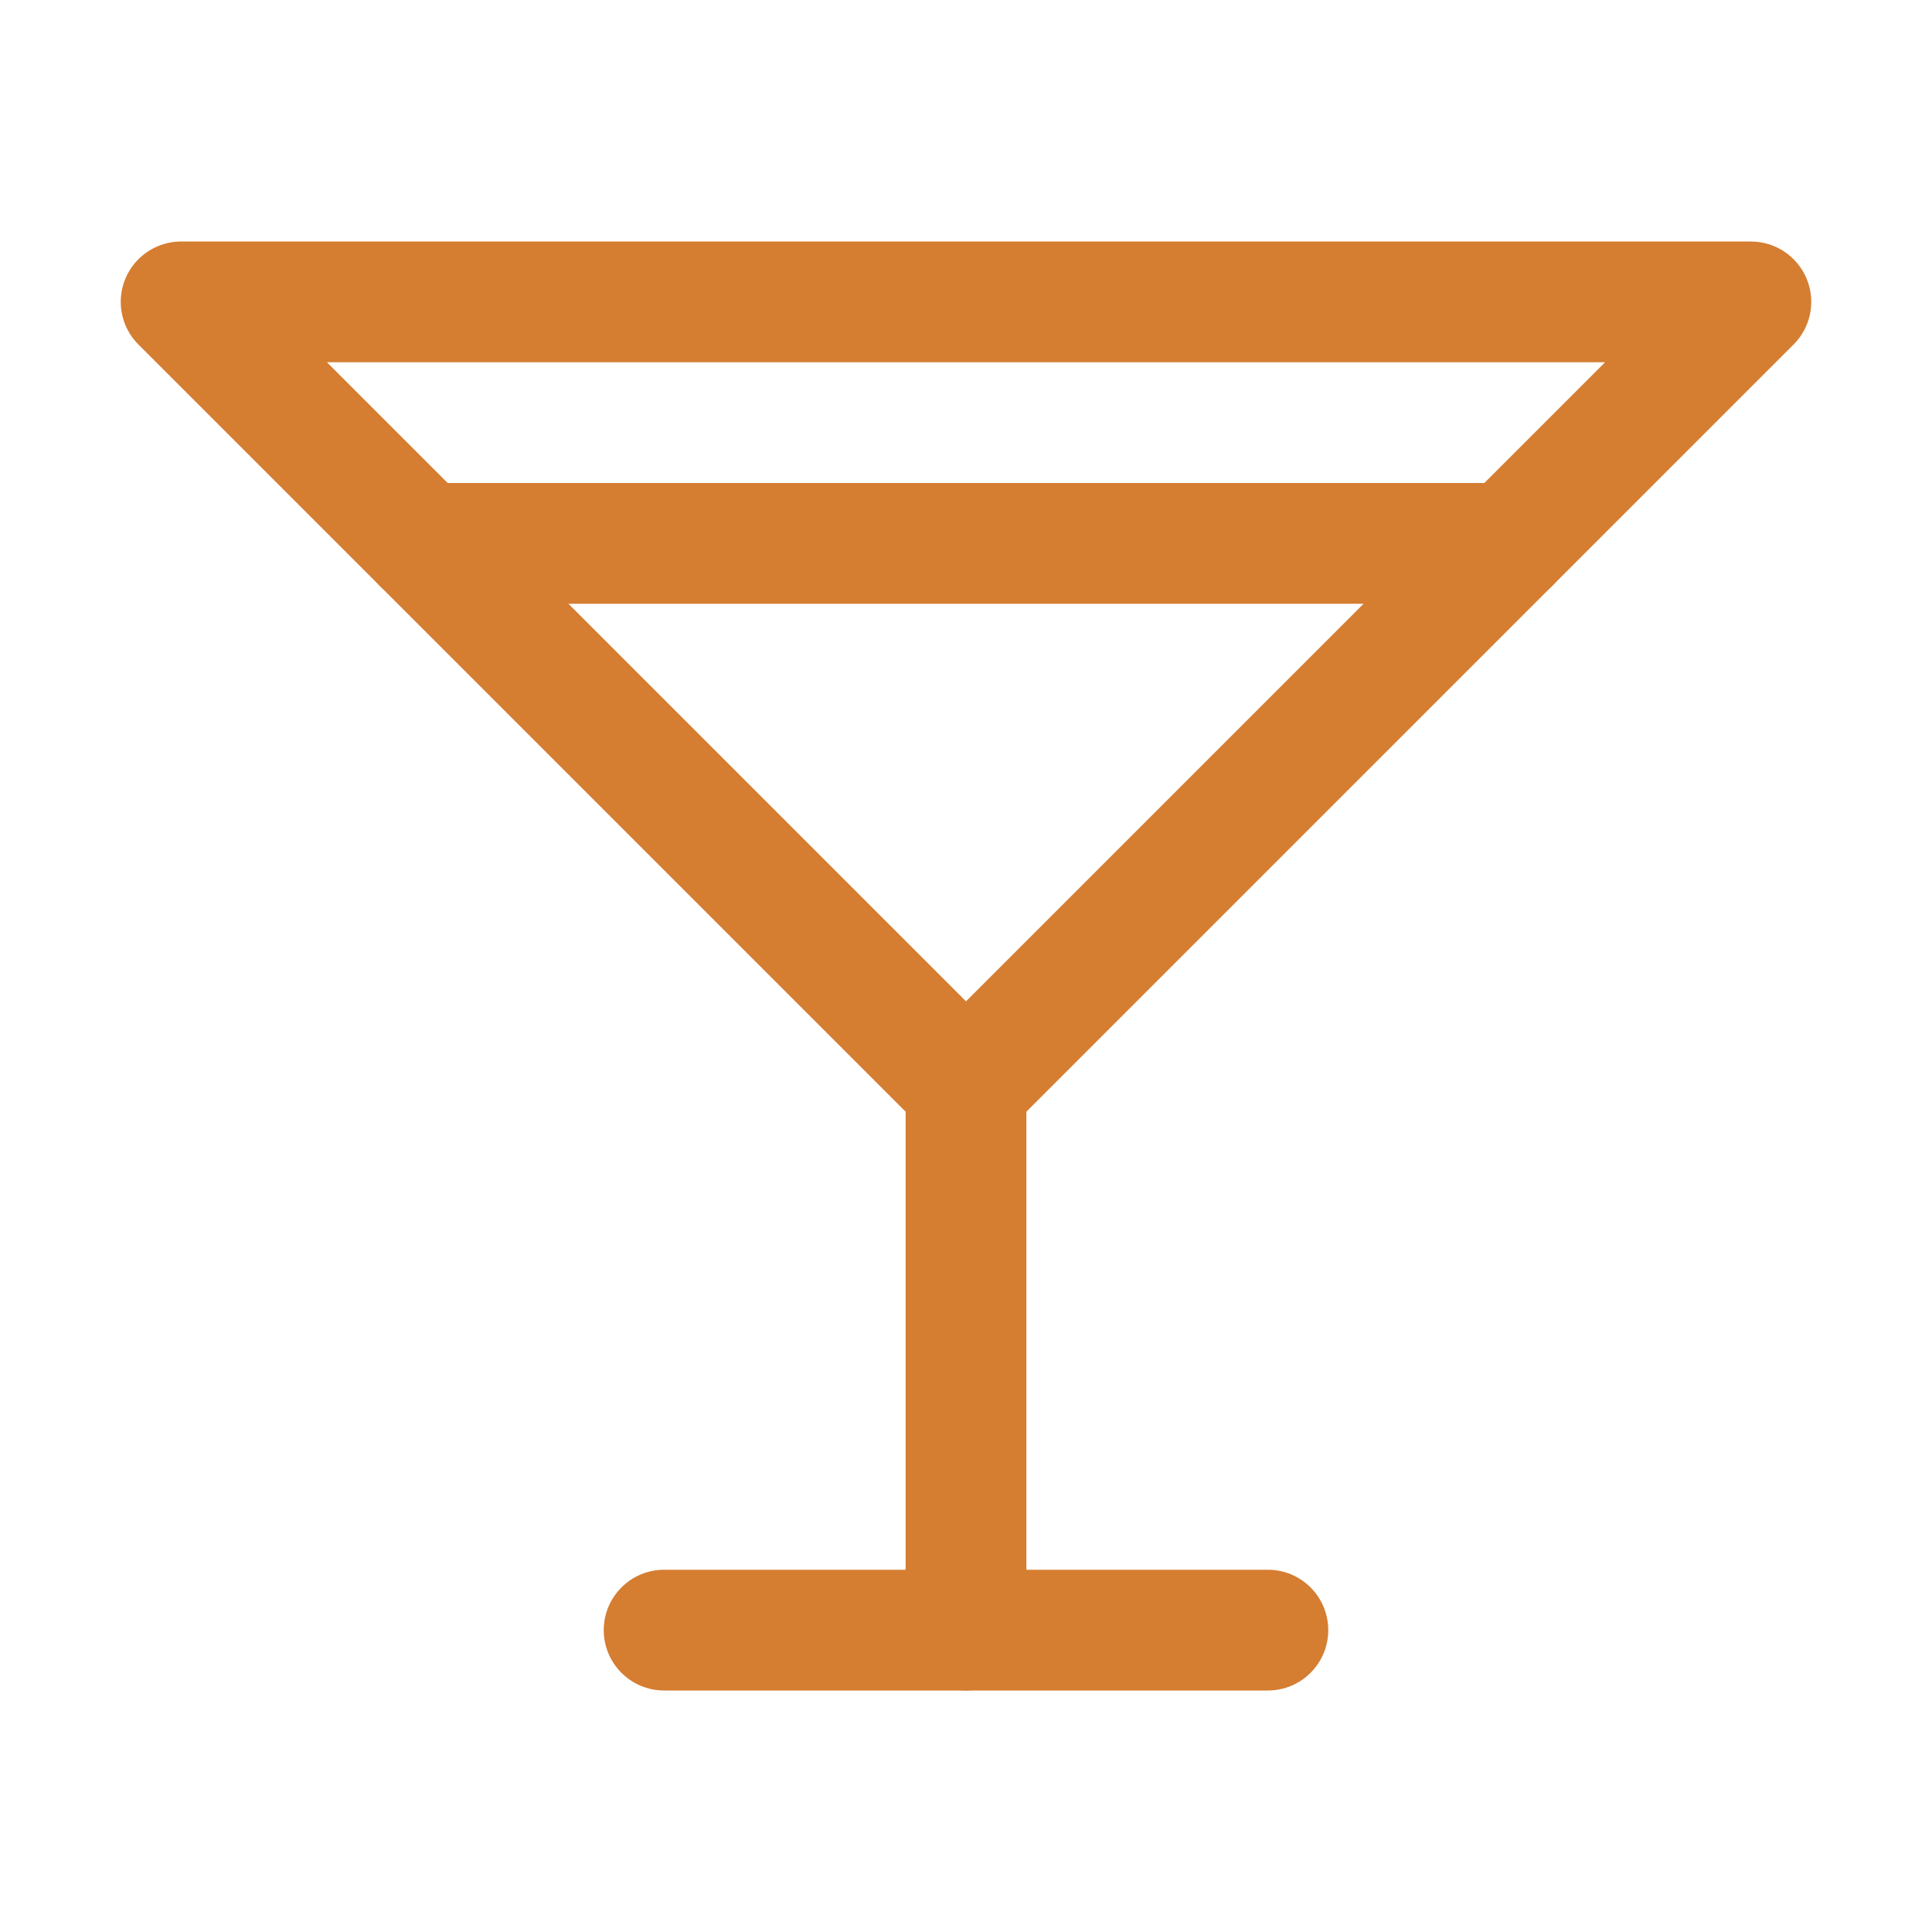
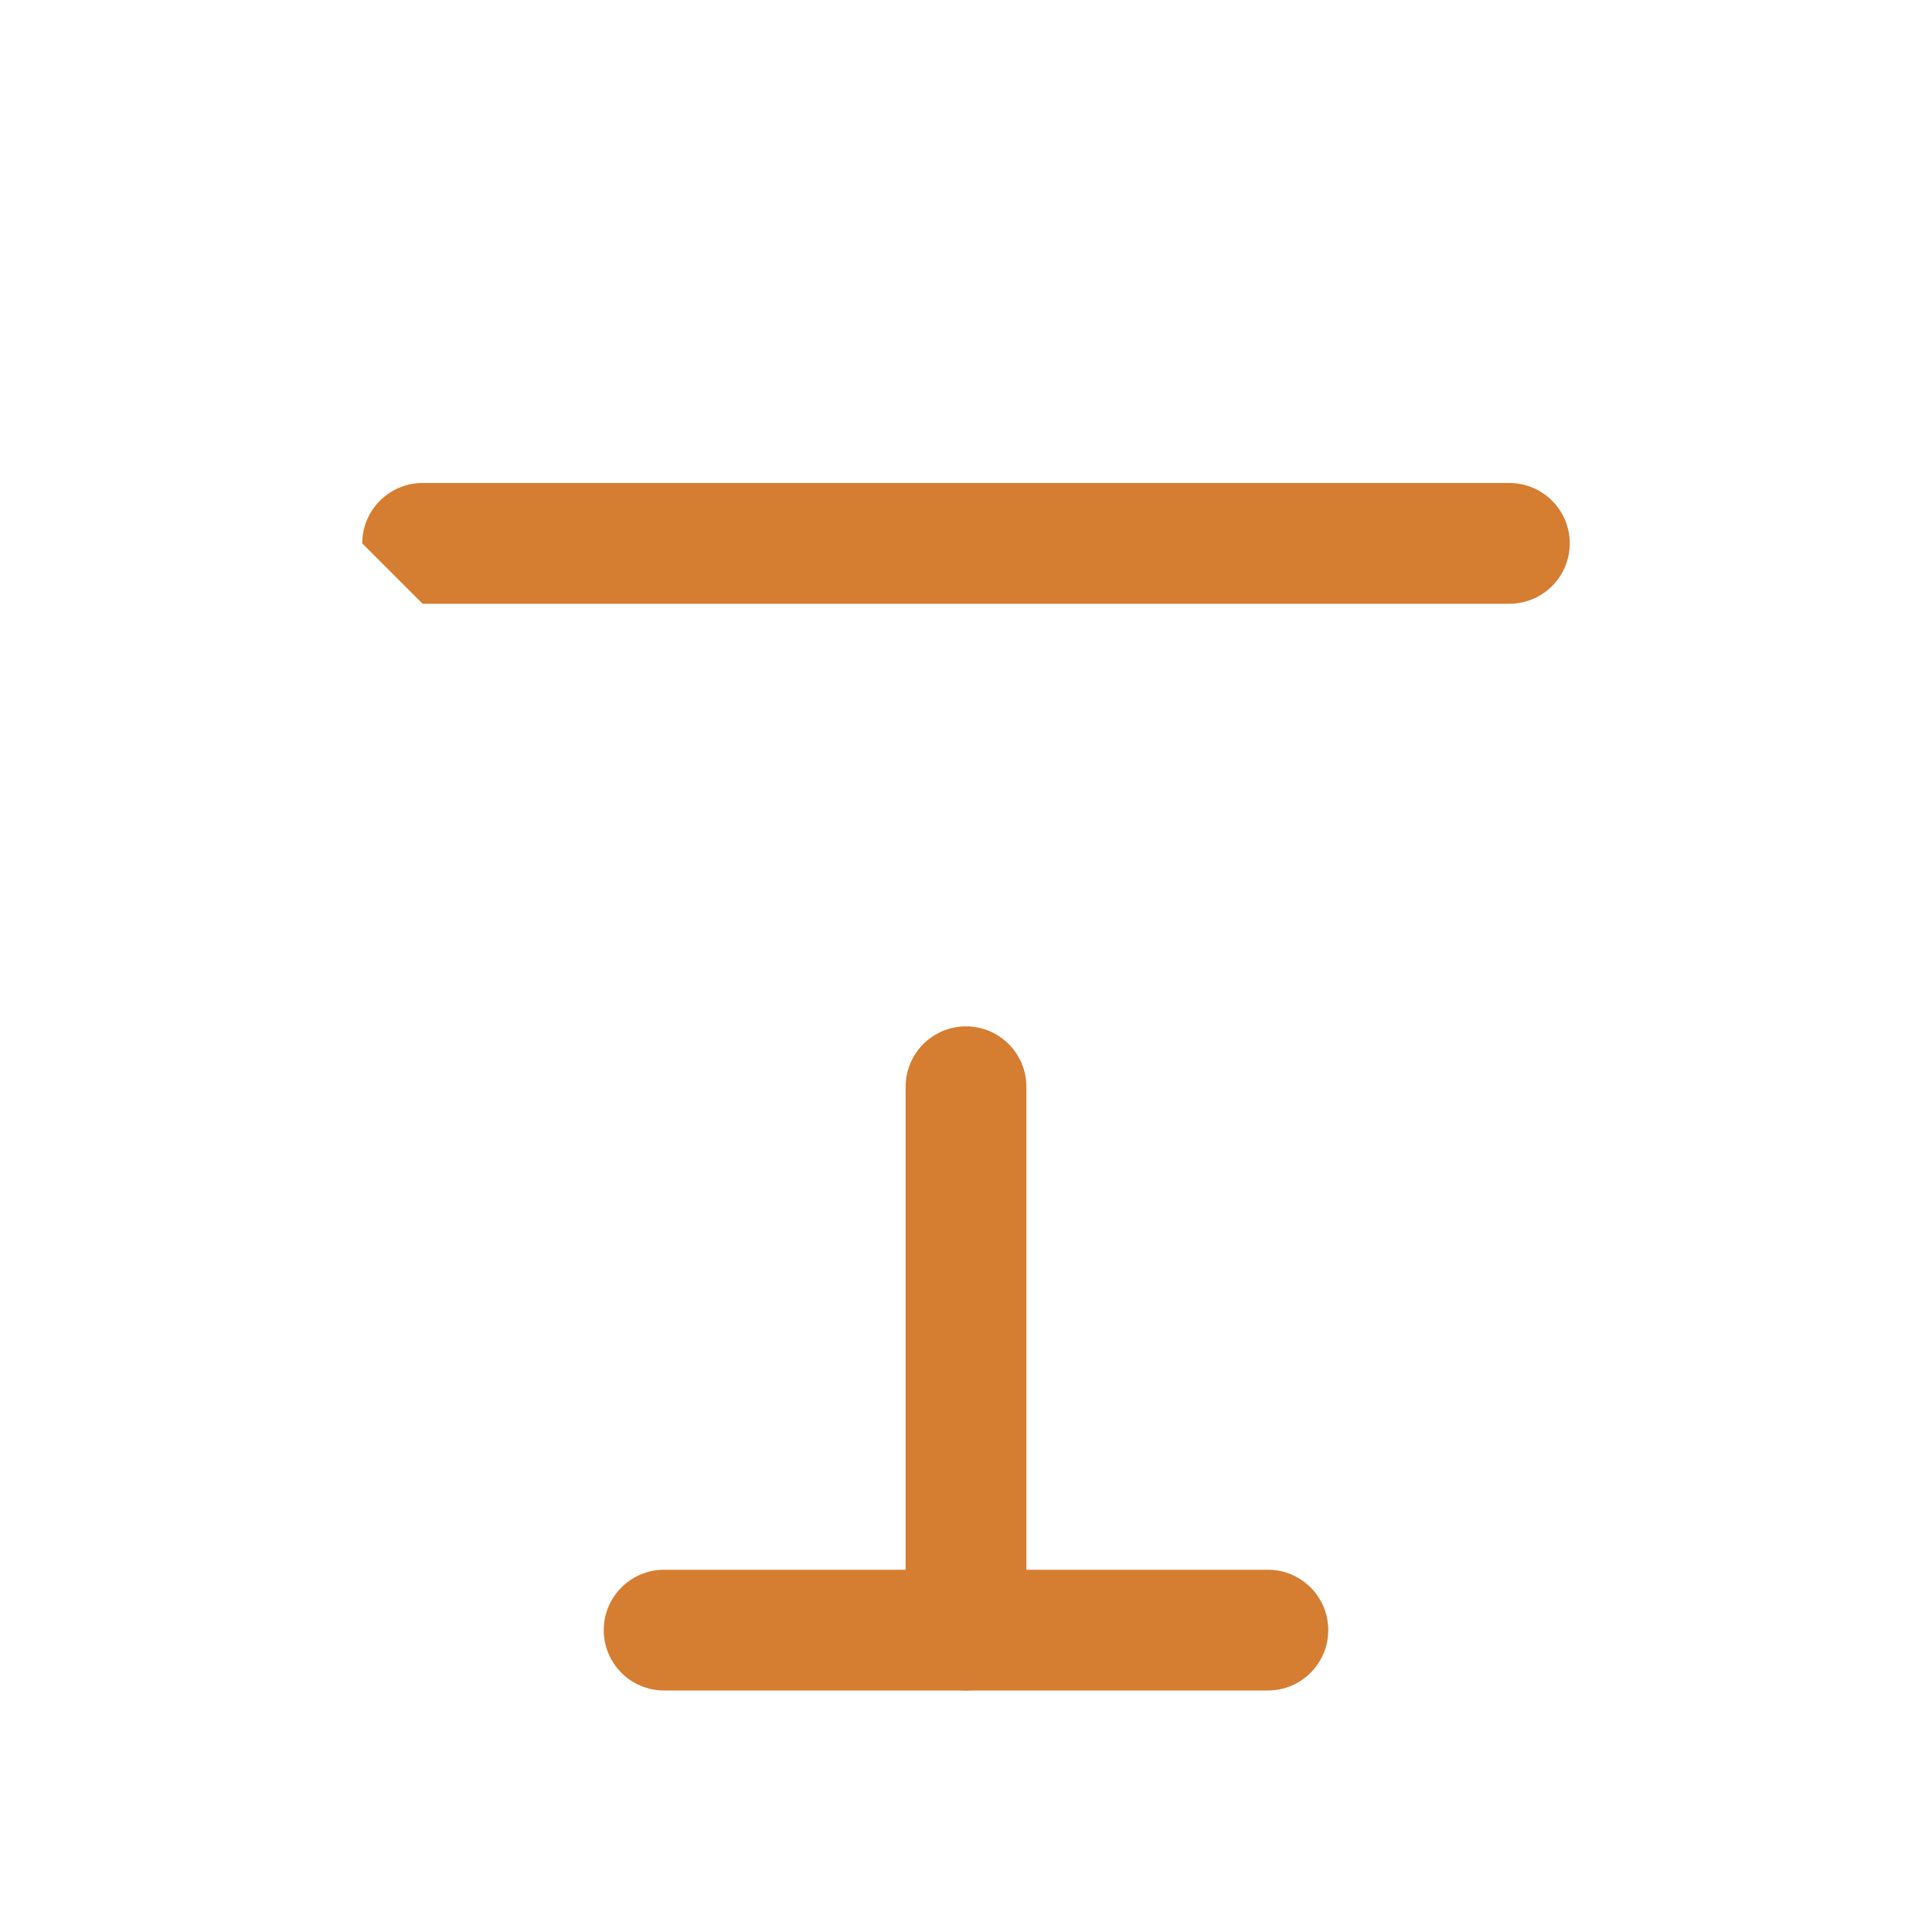
<svg xmlns="http://www.w3.org/2000/svg" width="24" height="24" viewBox="0 0 24 24" fill="none">
-   <path fill-rule="evenodd" clip-rule="evenodd" d="M1.557 3.463C1.673 3.183 1.947 3 2.25 3H21.75C22.053 3 22.327 3.183 22.443 3.463C22.559 3.743 22.495 4.066 22.28 4.28L12.53 14.03C12.238 14.323 11.763 14.323 11.47 14.03L1.72 4.28C1.505 4.066 1.441 3.743 1.557 3.463ZM4.061 4.5L12 12.439L19.939 4.5H4.061Z" fill="#D57D31" />
  <path fill-rule="evenodd" clip-rule="evenodd" d="M12 12.75C12.414 12.75 12.75 13.086 12.75 13.5V20.25C12.75 20.664 12.414 21 12 21C11.586 21 11.25 20.664 11.25 20.25V13.5C11.25 13.086 11.586 12.75 12 12.75Z" fill="#D57D31" />
  <path fill-rule="evenodd" clip-rule="evenodd" d="M7.5 20.25C7.5 19.836 7.836 19.5 8.25 19.5H15.75C16.164 19.5 16.5 19.836 16.5 20.25C16.5 20.664 16.164 21 15.75 21H8.25C7.836 21 7.5 20.664 7.5 20.25Z" fill="#D57D31" />
-   <path fill-rule="evenodd" clip-rule="evenodd" d="M4.5 6.75C4.5 6.336 4.836 6 5.25 6H18.75C19.164 6 19.5 6.336 19.5 6.75C19.5 7.164 19.164 7.5 18.75 7.5H5.25C4.836 7.5 4.5 7.164 4.5 6.75Z" fill="#D57D31" />
+   <path fill-rule="evenodd" clip-rule="evenodd" d="M4.5 6.75C4.5 6.336 4.836 6 5.25 6H18.75C19.164 6 19.5 6.336 19.5 6.75C19.5 7.164 19.164 7.5 18.75 7.5H5.25Z" fill="#D57D31" />
</svg>